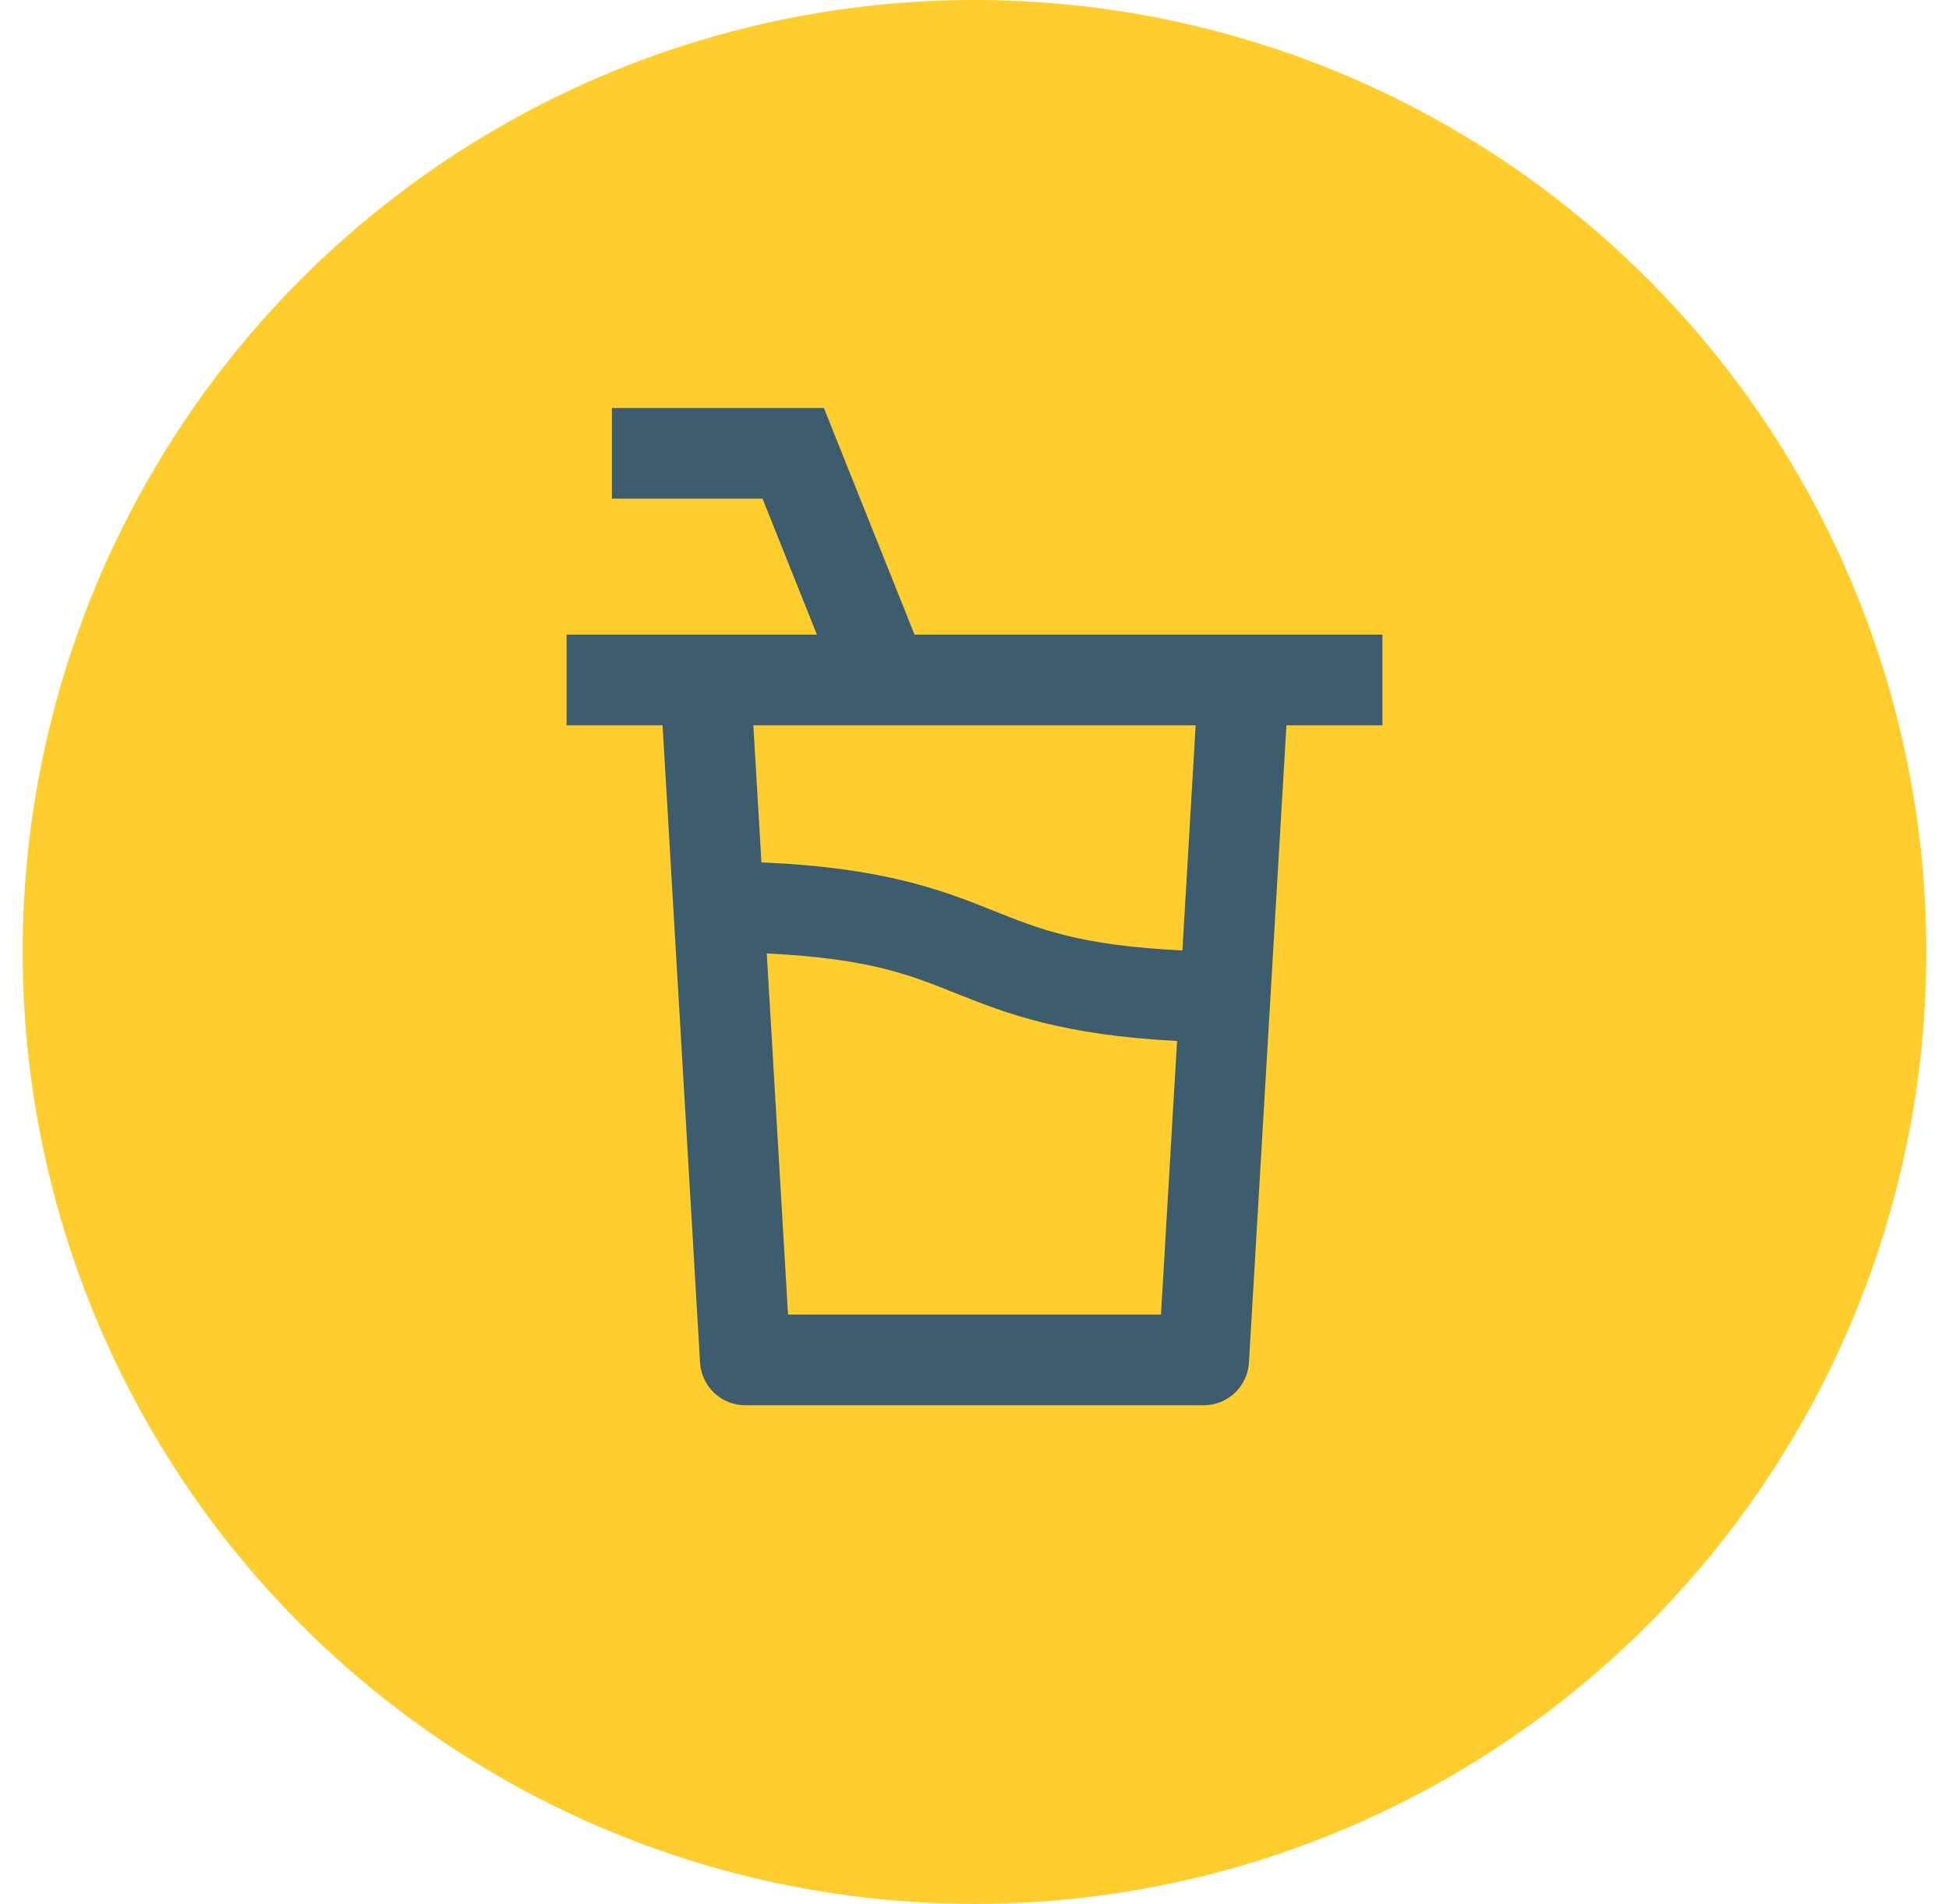
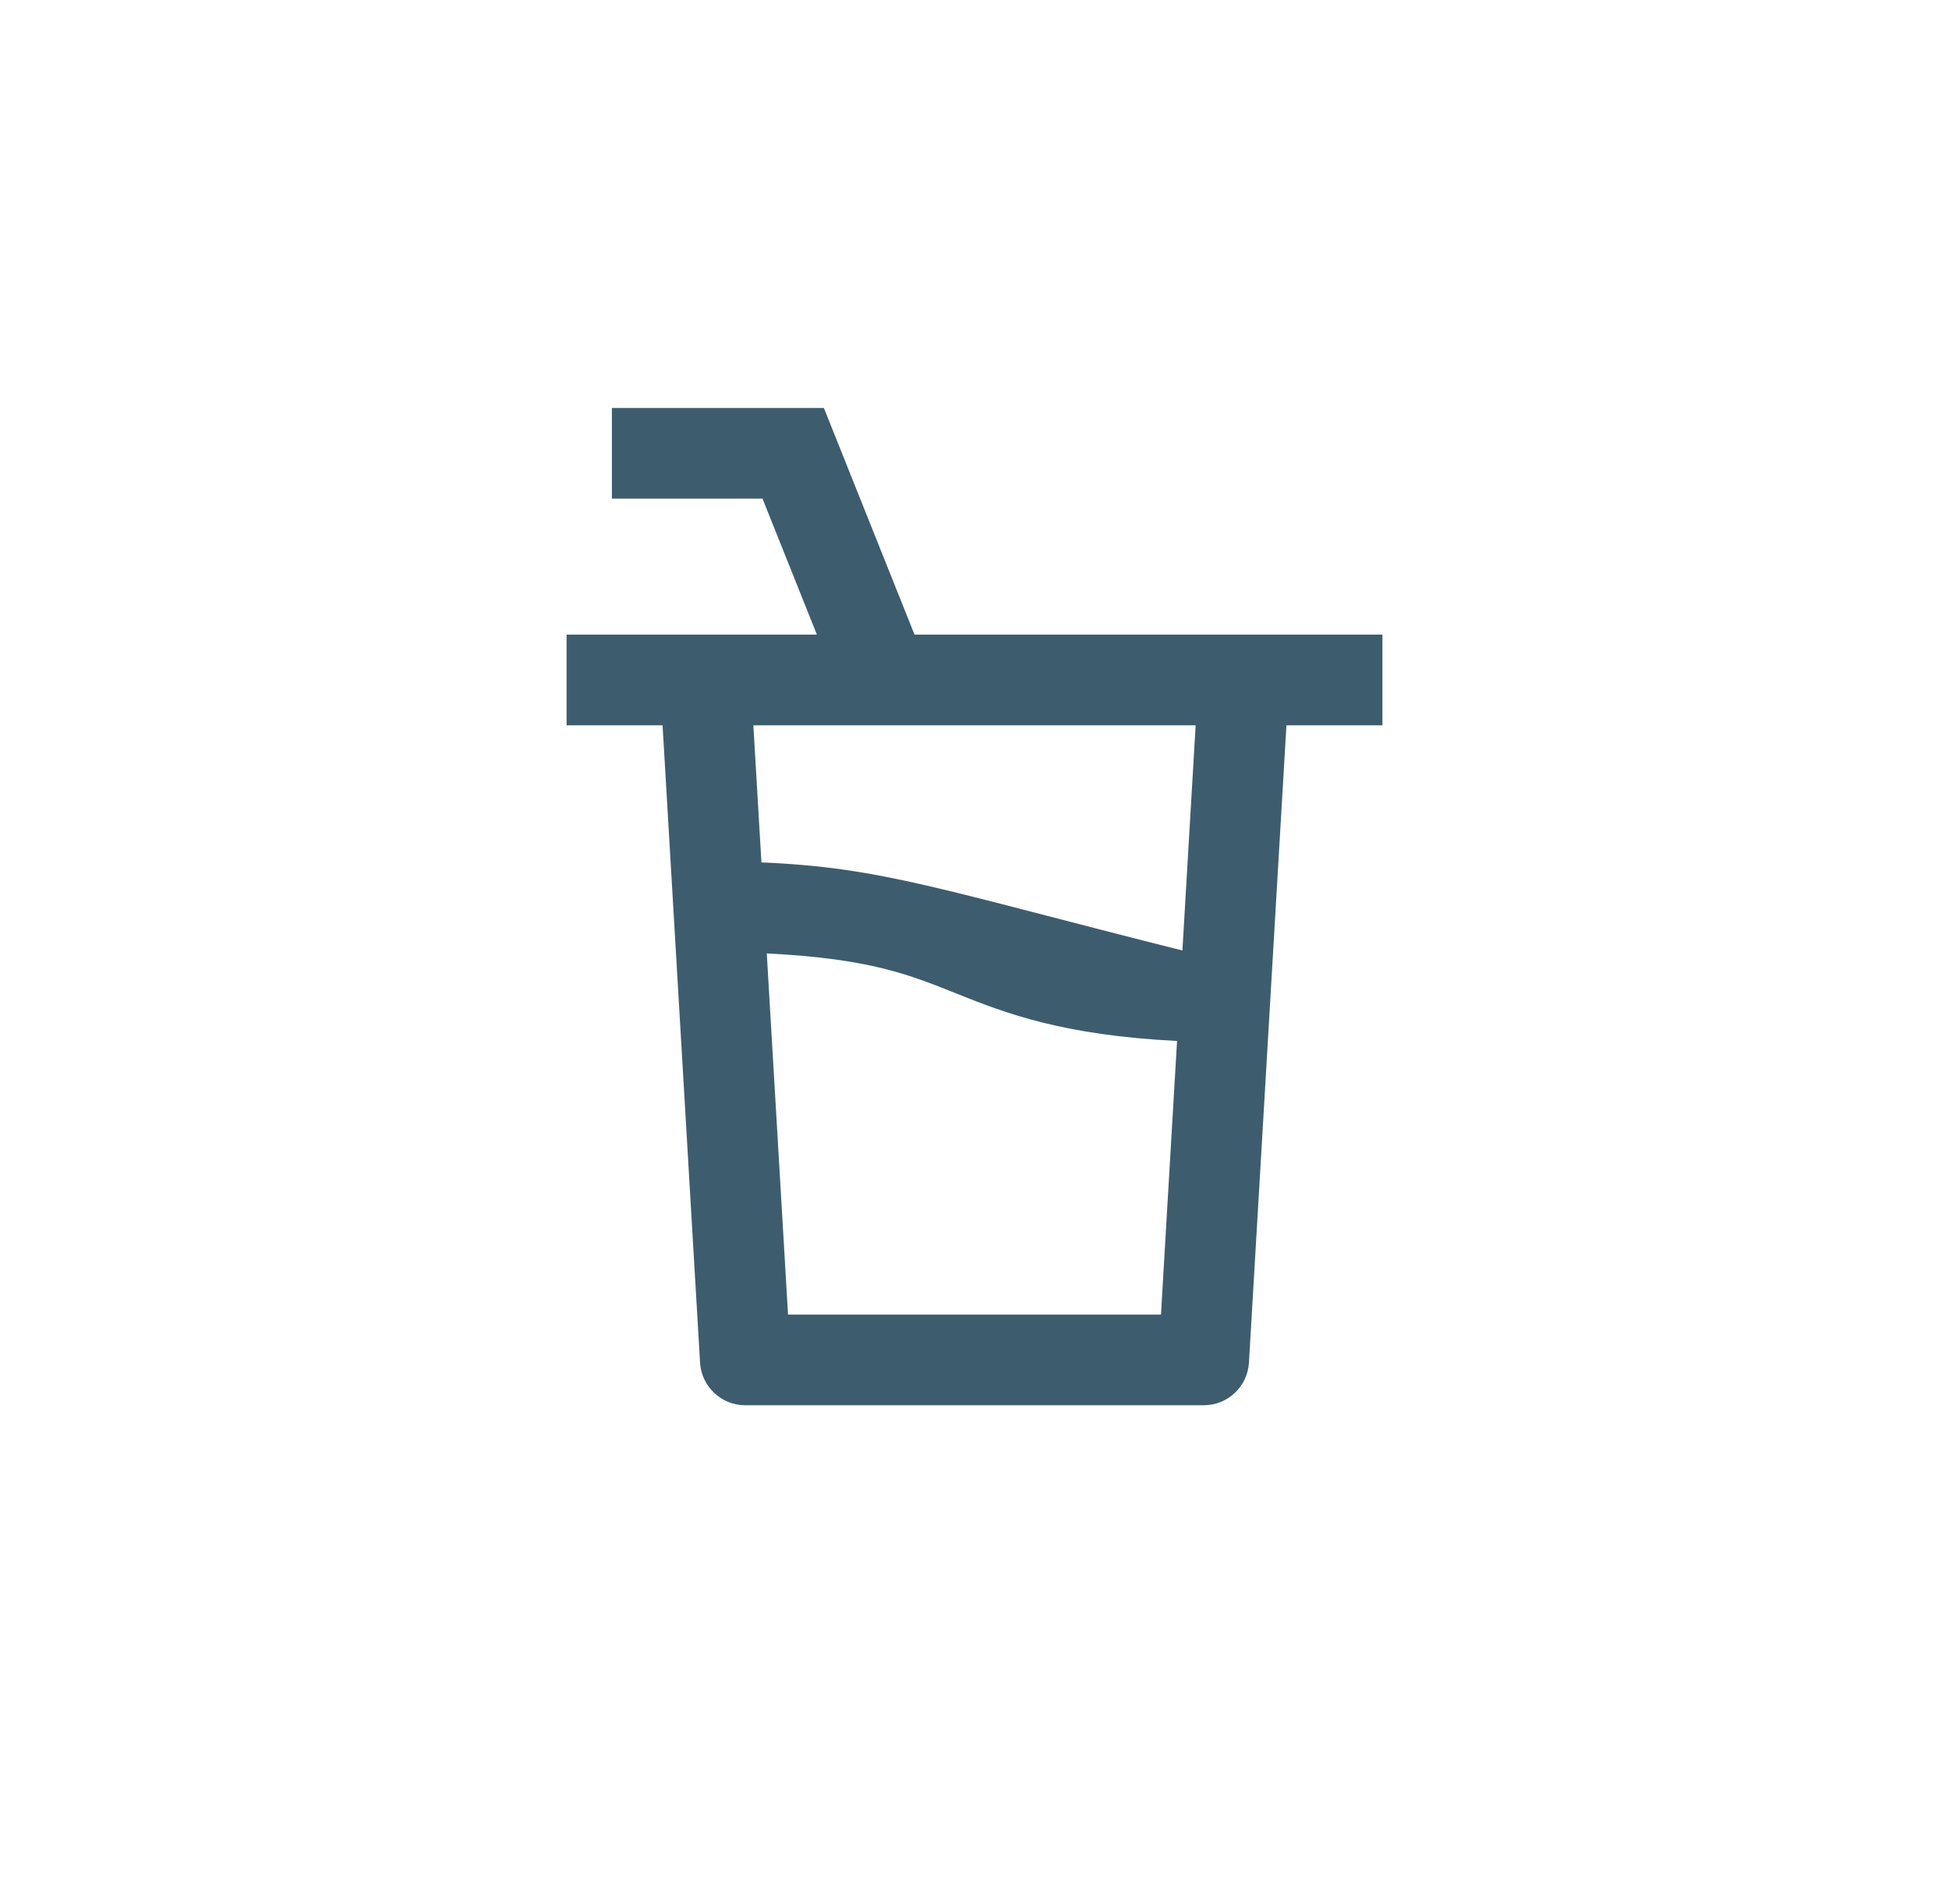
<svg xmlns="http://www.w3.org/2000/svg" width="43" height="42" viewBox="0 0 43 42" fill="none">
-   <circle cx="21.5" cy="21" r="21" fill="#FFCE2E" />
-   <path d="M13.5 11H16.823L18.023 14H12.5V16H14.618L15.445 30.059C15.476 30.587 15.913 31 16.443 31H26.557C27.087 31 27.524 30.587 27.555 30.059L28.382 16H30.5V14H20.177L18.177 9H13.5V11ZM16.799 19.025L16.621 16H26.379L26.087 20.968C23.78 20.853 22.923 20.492 21.871 20.071C20.779 19.635 19.471 19.135 16.799 19.025ZM16.917 21.033C19.221 21.147 20.089 21.513 21.14 21.933C22.2 22.357 23.456 22.837 25.969 22.964L25.614 29H17.386L16.917 21.033Z" fill="#3D5D6F" />
+   <path d="M13.5 11H16.823L18.023 14H12.5V16H14.618L15.445 30.059C15.476 30.587 15.913 31 16.443 31H26.557C27.087 31 27.524 30.587 27.555 30.059L28.382 16H30.5V14H20.177L18.177 9H13.5V11ZM16.799 19.025L16.621 16H26.379L26.087 20.968C20.779 19.635 19.471 19.135 16.799 19.025ZM16.917 21.033C19.221 21.147 20.089 21.513 21.14 21.933C22.2 22.357 23.456 22.837 25.969 22.964L25.614 29H17.386L16.917 21.033Z" fill="#3D5D6F" />
</svg>